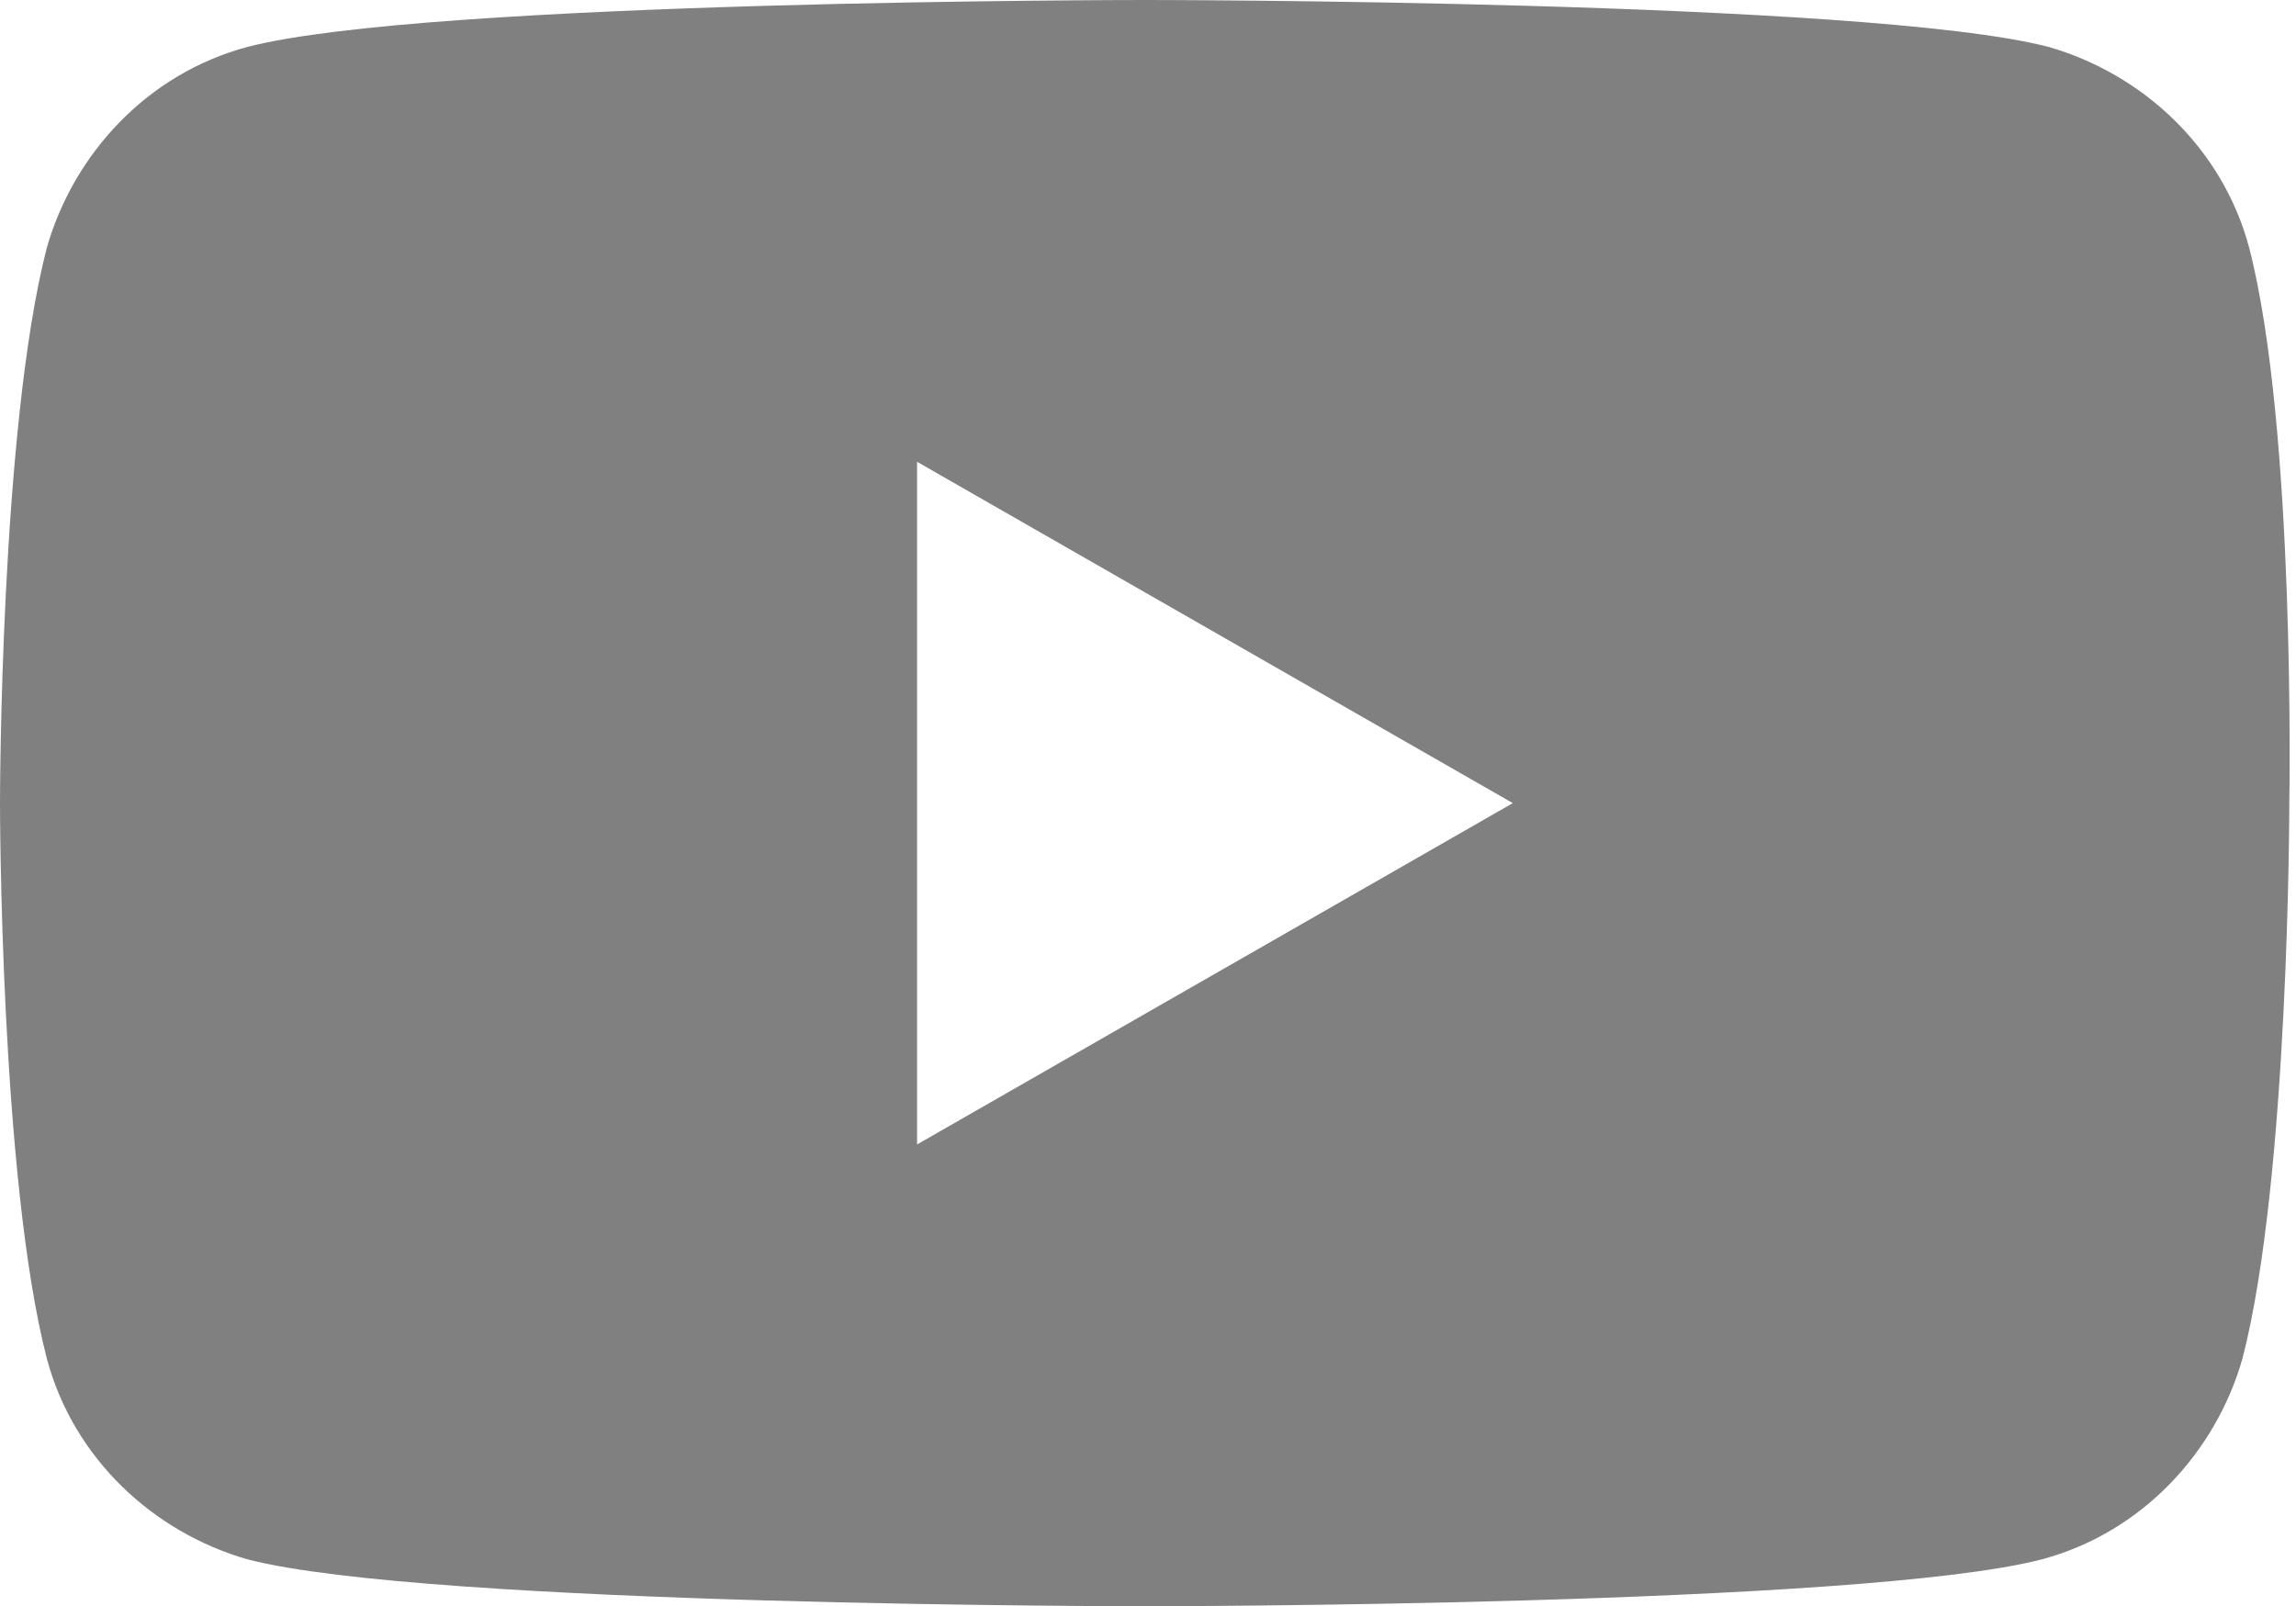
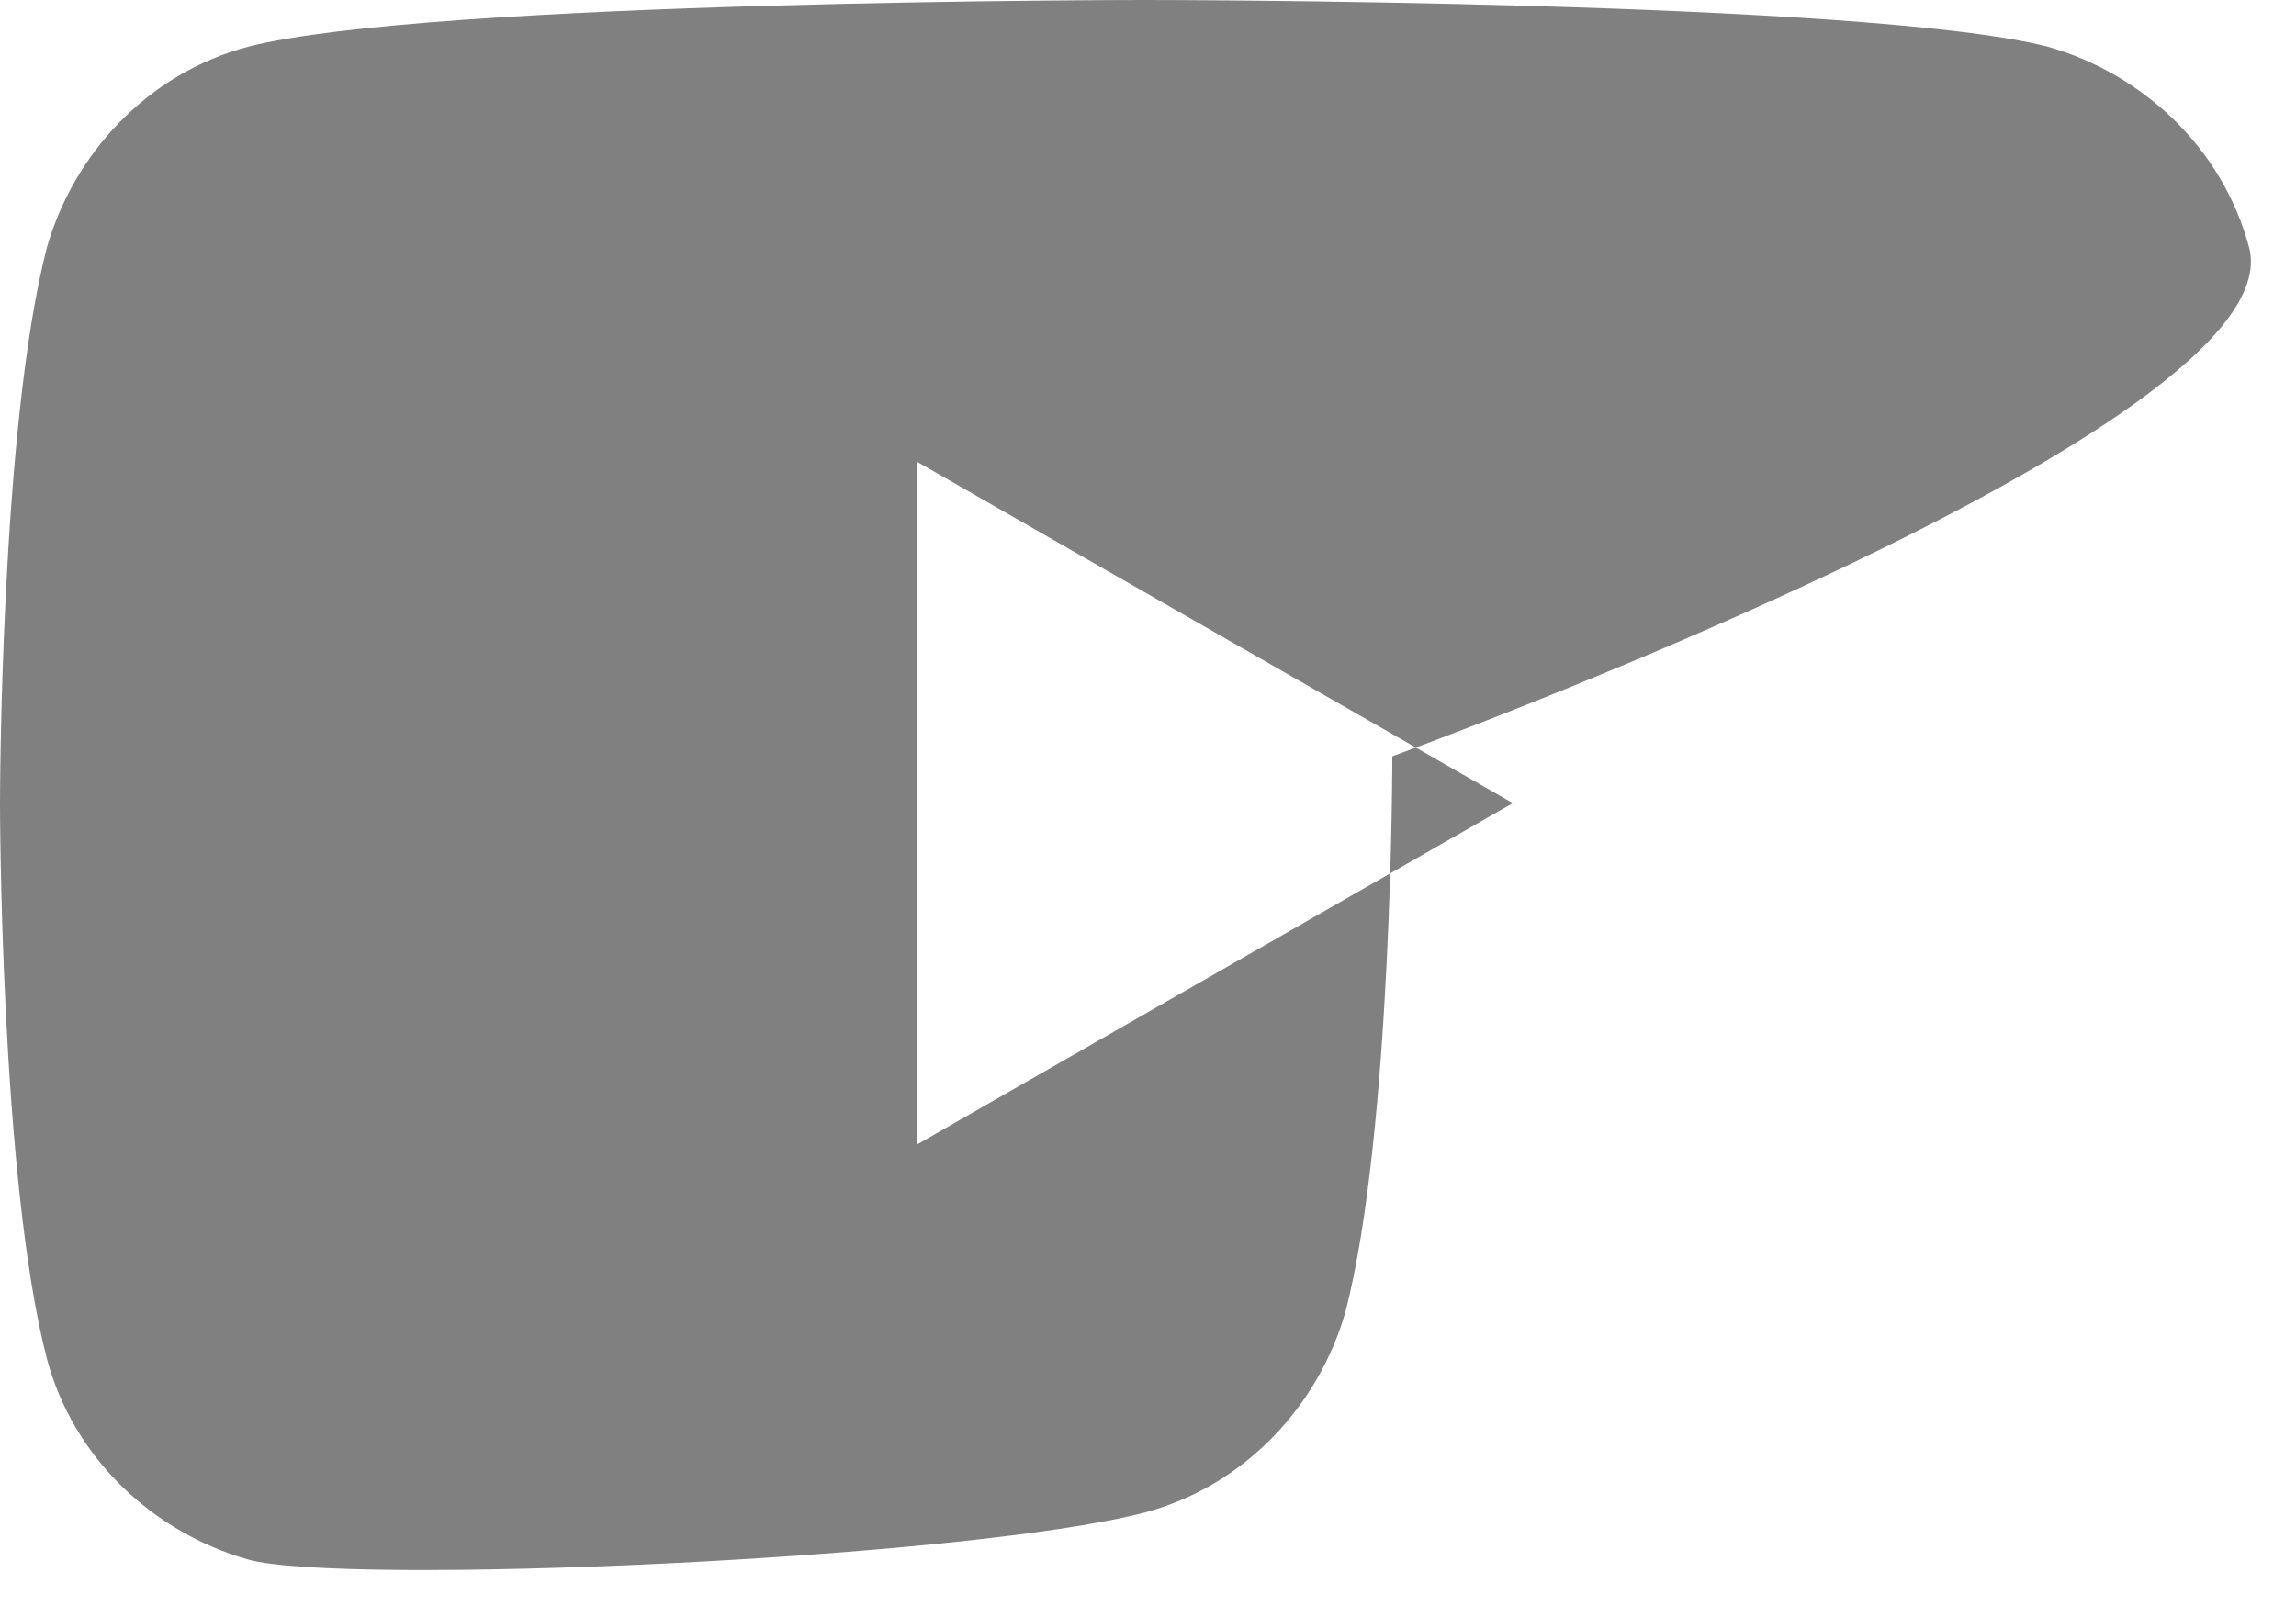
<svg xmlns="http://www.w3.org/2000/svg" version="1.1" id="レイヤー_1" x="0px" y="0px" viewBox="0 0 34.3 24" style="enable-background:new 0 0 34.3 24;" xml:space="preserve">
  <style type="text/css">
	.st0{fill:#808080;}
</style>
-   <path class="st0" d="M33.6,3.7c-0.4-1.5-1.6-2.6-3-3C27.9,0,17.1,0,17.1,0S6.4,0,3.7,0.7c-1.5,0.4-2.6,1.6-3,3C0,6.4,0,12,0,12  s0,5.6,0.7,8.3c0.4,1.5,1.6,2.6,3,3C6.4,24,17.1,24,17.1,24s10.7,0,13.4-0.7c1.5-0.4,2.6-1.6,3-3c0.7-2.7,0.7-8.3,0.7-8.3  S34.3,6.4,33.6,3.7z M13.7,17.1V6.9l8.9,5.1L13.7,17.1z" />
+   <path class="st0" d="M33.6,3.7c-0.4-1.5-1.6-2.6-3-3C27.9,0,17.1,0,17.1,0S6.4,0,3.7,0.7c-1.5,0.4-2.6,1.6-3,3C0,6.4,0,12,0,12  s0,5.6,0.7,8.3c0.4,1.5,1.6,2.6,3,3s10.7,0,13.4-0.7c1.5-0.4,2.6-1.6,3-3c0.7-2.7,0.7-8.3,0.7-8.3  S34.3,6.4,33.6,3.7z M13.7,17.1V6.9l8.9,5.1L13.7,17.1z" />
</svg>